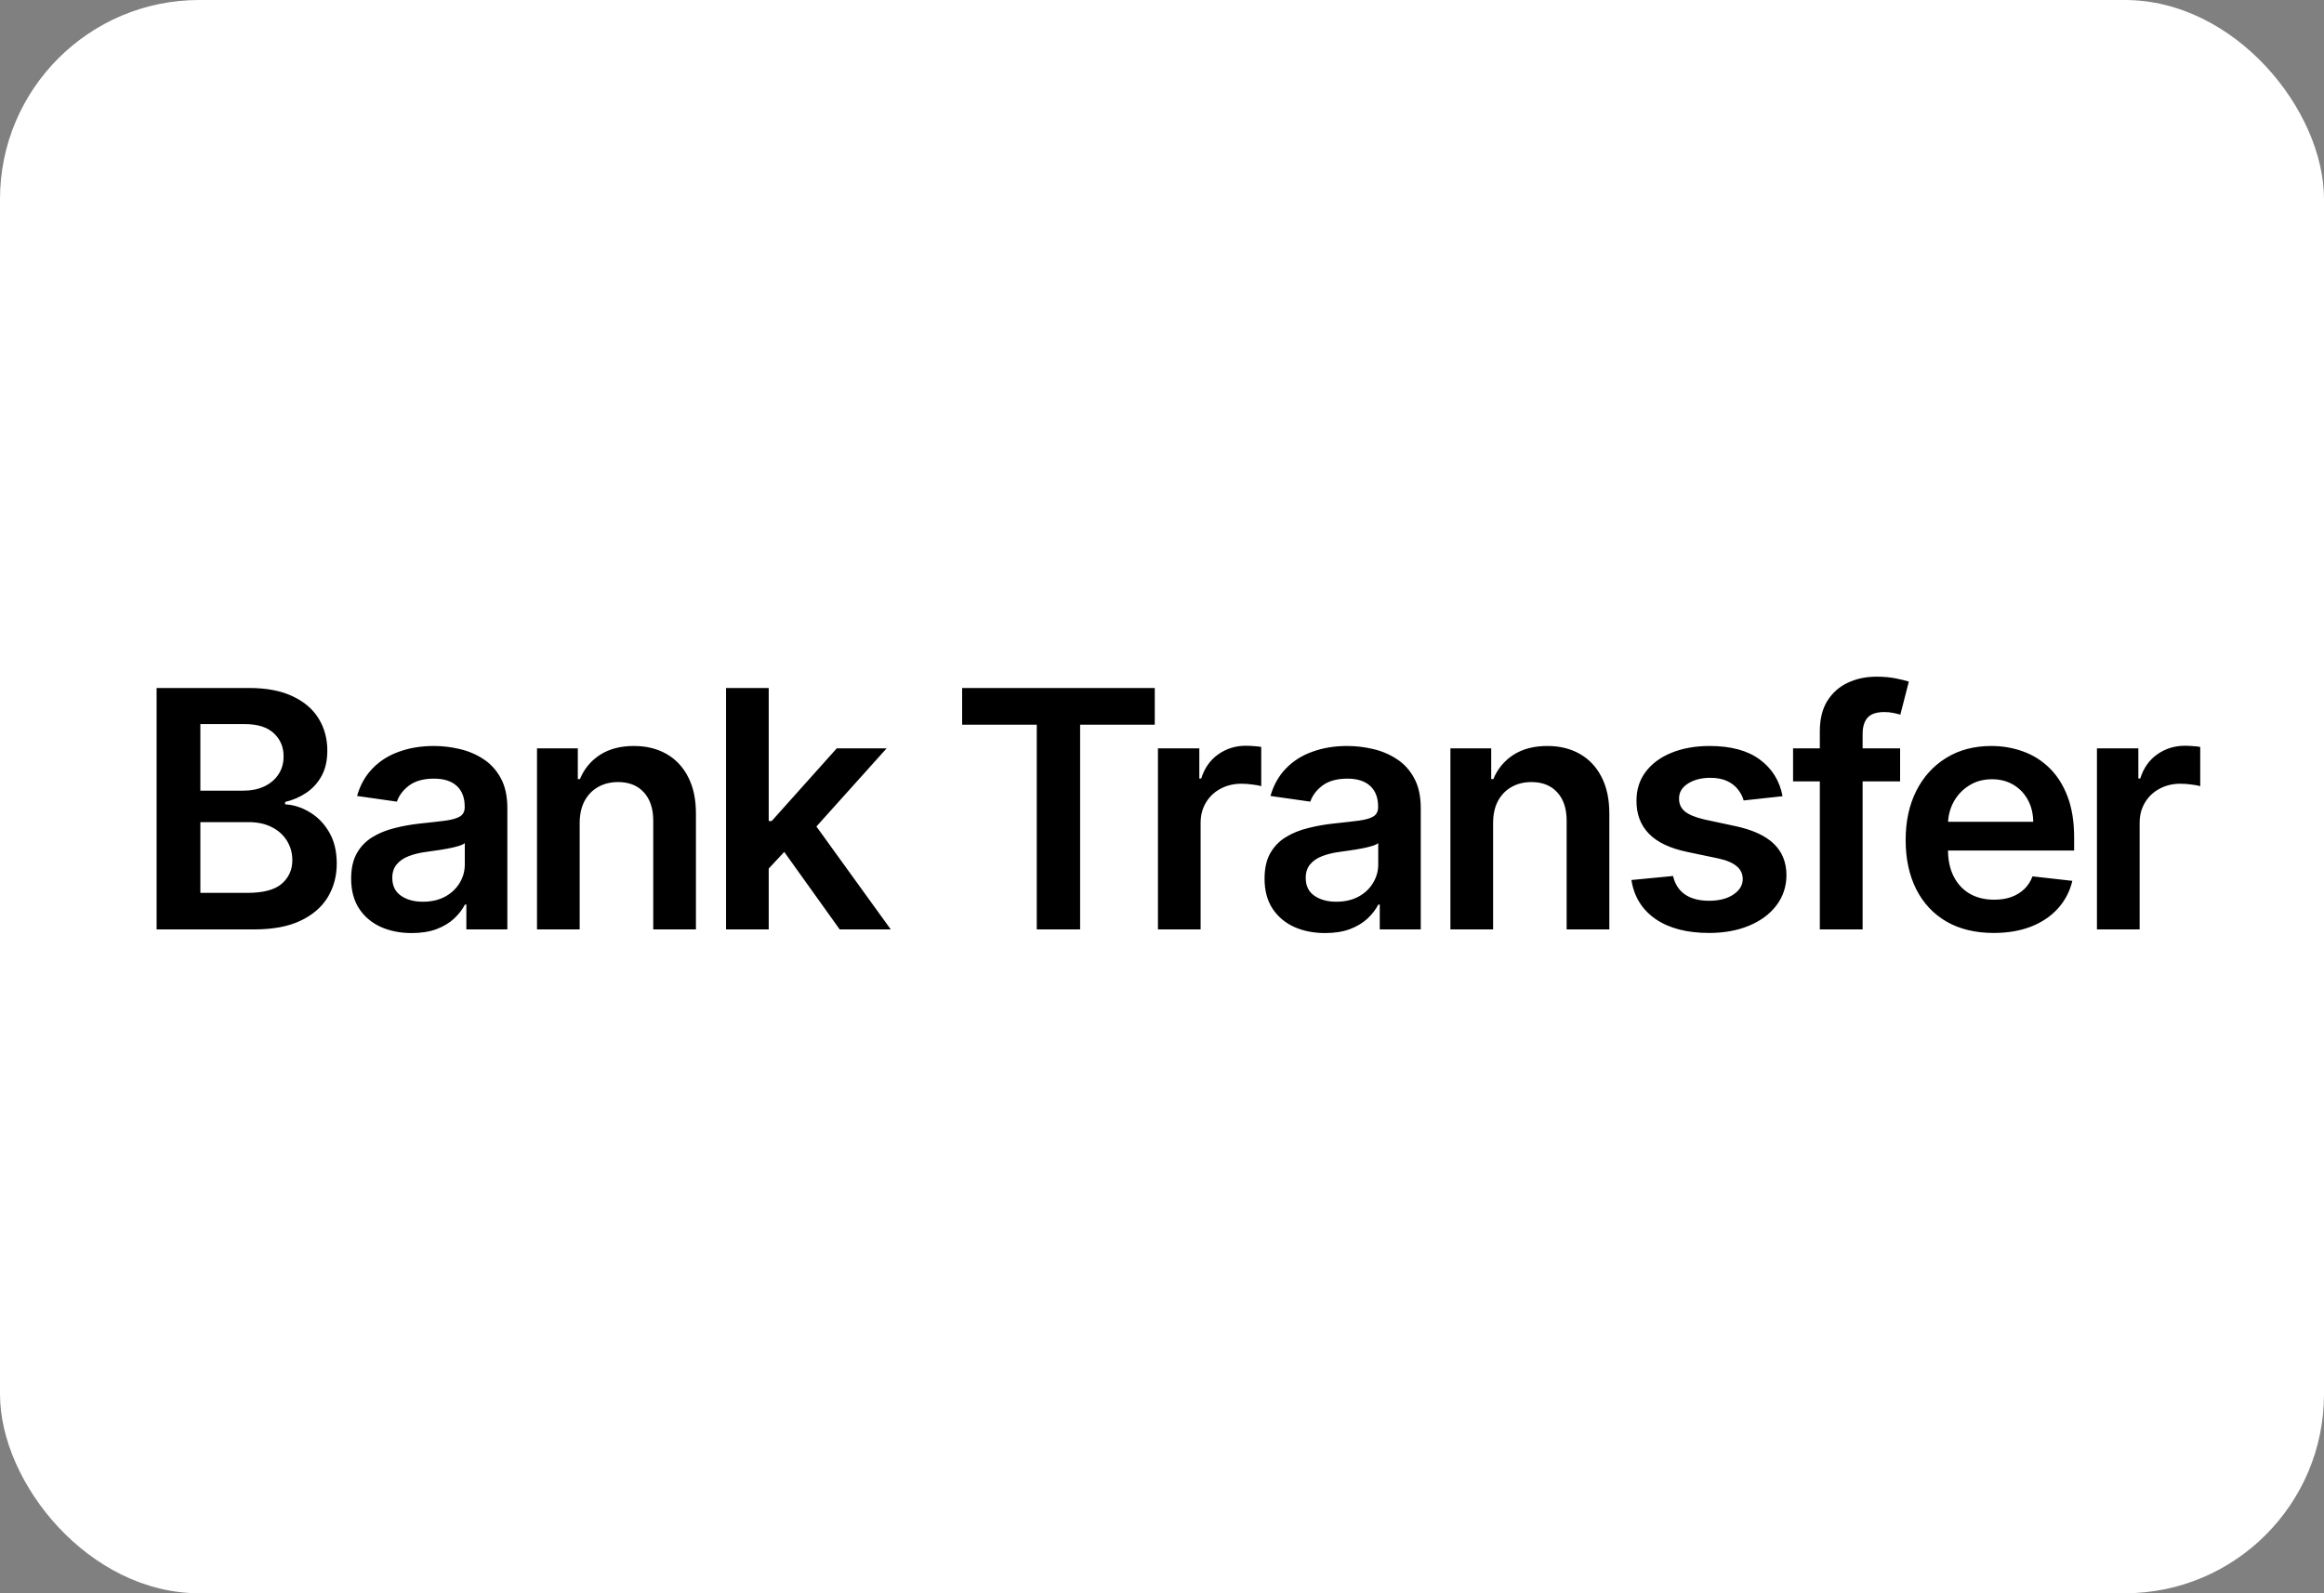
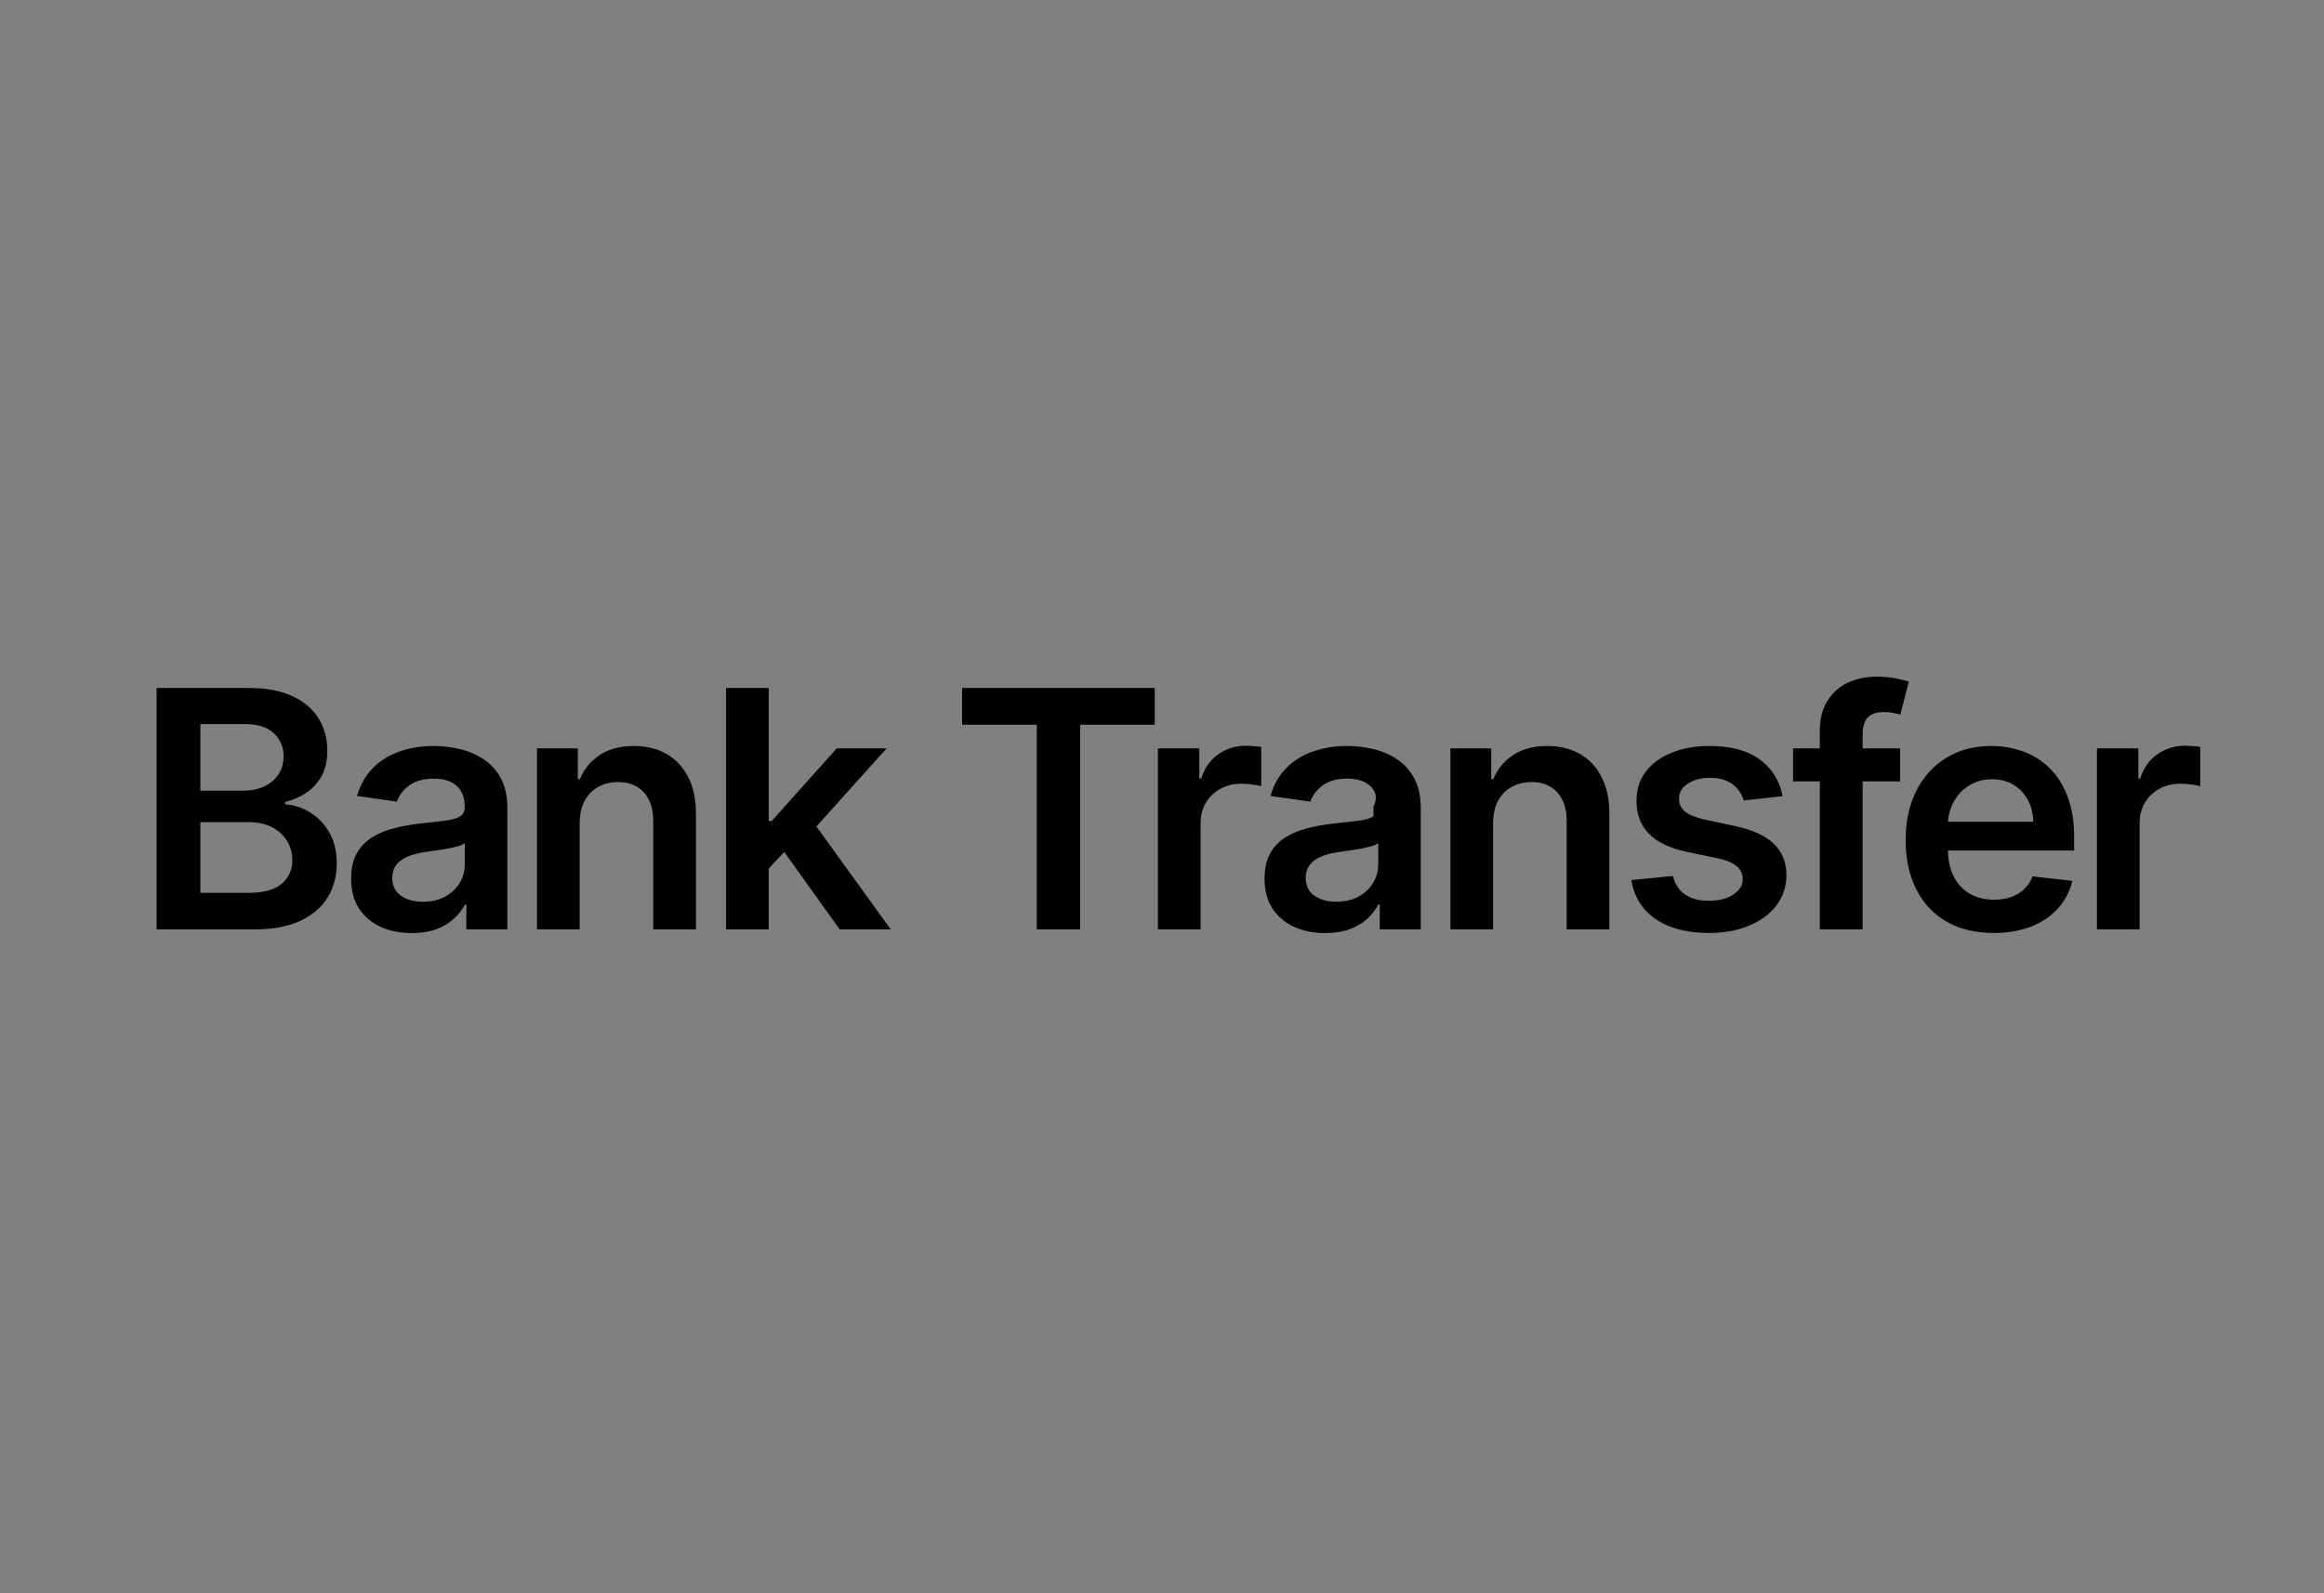
<svg xmlns="http://www.w3.org/2000/svg" width="70" height="48" viewBox="0 0 70 48" fill="none">
  <rect x="0" y="0" width="70" height="48" fill="#808080" stroke="none" />
-   <rect width="70" height="48" rx="6" fill="white" />
-   <path d="M4.717 28V20.727H7.501C8.027 20.727 8.464 20.81 8.812 20.976C9.162 21.139 9.424 21.363 9.597 21.647C9.772 21.931 9.859 22.253 9.859 22.613C9.859 22.909 9.803 23.162 9.689 23.373C9.575 23.581 9.423 23.75 9.231 23.881C9.039 24.011 8.825 24.104 8.588 24.161V24.232C8.846 24.246 9.094 24.326 9.33 24.47C9.569 24.612 9.765 24.813 9.916 25.074C10.068 25.334 10.143 25.649 10.143 26.018C10.143 26.395 10.052 26.733 9.87 27.034C9.688 27.332 9.413 27.568 9.046 27.741C8.679 27.914 8.218 28 7.661 28H4.717ZM6.035 26.899H7.452C7.93 26.899 8.274 26.808 8.485 26.626C8.698 26.441 8.805 26.204 8.805 25.916C8.805 25.7 8.751 25.506 8.645 25.333C8.538 25.158 8.387 25.021 8.19 24.921C7.994 24.819 7.759 24.768 7.487 24.768H6.035V26.899ZM6.035 23.82H7.338C7.565 23.82 7.77 23.779 7.952 23.696C8.135 23.611 8.278 23.491 8.382 23.337C8.489 23.181 8.542 22.996 8.542 22.783C8.542 22.502 8.442 22.27 8.244 22.087C8.047 21.905 7.755 21.814 7.366 21.814H6.035V23.82ZM12.402 28.11C12.057 28.11 11.745 28.049 11.468 27.925C11.194 27.8 10.976 27.615 10.815 27.371C10.656 27.128 10.577 26.827 10.577 26.47C10.577 26.162 10.634 25.907 10.748 25.706C10.861 25.505 11.016 25.344 11.213 25.223C11.409 25.102 11.631 25.011 11.877 24.95C12.125 24.886 12.382 24.84 12.647 24.811C12.967 24.778 13.226 24.748 13.425 24.722C13.624 24.694 13.768 24.651 13.858 24.595C13.951 24.535 13.997 24.444 13.997 24.321V24.3C13.997 24.032 13.918 23.825 13.759 23.678C13.6 23.532 13.372 23.458 13.073 23.458C12.759 23.458 12.509 23.527 12.324 23.664C12.142 23.801 12.019 23.963 11.955 24.151L10.755 23.98C10.849 23.649 11.006 23.372 11.223 23.149C11.441 22.924 11.707 22.756 12.022 22.645C12.337 22.531 12.685 22.474 13.066 22.474C13.329 22.474 13.591 22.505 13.851 22.567C14.112 22.628 14.35 22.73 14.565 22.872C14.78 23.012 14.953 23.202 15.084 23.444C15.216 23.685 15.282 23.987 15.282 24.349V28H14.047V27.251H14.004C13.926 27.402 13.816 27.544 13.674 27.677C13.534 27.807 13.358 27.912 13.145 27.993C12.934 28.071 12.687 28.11 12.402 28.11ZM12.736 27.166C12.994 27.166 13.218 27.115 13.407 27.013C13.597 26.909 13.742 26.771 13.844 26.601C13.948 26.43 14 26.245 14 26.043V25.401C13.96 25.434 13.892 25.465 13.794 25.493C13.7 25.521 13.593 25.546 13.475 25.567C13.357 25.589 13.239 25.608 13.123 25.624C13.007 25.641 12.907 25.655 12.821 25.667C12.63 25.693 12.458 25.736 12.306 25.795C12.155 25.854 12.035 25.937 11.948 26.043C11.86 26.148 11.816 26.282 11.816 26.448C11.816 26.685 11.903 26.864 12.076 26.984C12.248 27.105 12.469 27.166 12.736 27.166ZM17.46 24.804V28H16.175V22.546H17.404V23.472H17.468C17.593 23.167 17.793 22.924 18.068 22.744C18.345 22.564 18.687 22.474 19.094 22.474C19.47 22.474 19.798 22.555 20.078 22.716C20.359 22.877 20.577 23.11 20.731 23.416C20.887 23.721 20.964 24.091 20.962 24.527V28H19.676V24.726C19.676 24.361 19.582 24.076 19.392 23.87C19.205 23.664 18.946 23.561 18.615 23.561C18.39 23.561 18.19 23.611 18.015 23.71C17.842 23.807 17.706 23.948 17.606 24.133C17.509 24.317 17.46 24.541 17.46 24.804ZM23.041 26.288L23.037 24.736H23.243L25.203 22.546H26.705L24.294 25.23H24.028L23.041 26.288ZM21.869 28V20.727H23.154V28H21.869ZM25.292 28L23.516 25.518L24.383 24.612L26.83 28H25.292ZM28.98 21.832V20.727H34.782V21.832H32.534V28H31.228V21.832H28.98ZM34.878 28V22.546H36.124V23.454H36.181C36.28 23.14 36.451 22.897 36.692 22.727C36.936 22.554 37.214 22.467 37.527 22.467C37.598 22.467 37.677 22.471 37.765 22.478C37.855 22.483 37.929 22.491 37.989 22.503V23.685C37.934 23.666 37.848 23.65 37.729 23.636C37.613 23.619 37.501 23.611 37.392 23.611C37.157 23.611 36.947 23.662 36.76 23.764C36.575 23.863 36.429 24.001 36.323 24.179C36.217 24.357 36.163 24.561 36.163 24.793V28H34.878ZM39.914 28.11C39.569 28.11 39.258 28.049 38.98 27.925C38.706 27.8 38.488 27.615 38.327 27.371C38.169 27.128 38.089 26.827 38.089 26.47C38.089 26.162 38.146 25.907 38.26 25.706C38.373 25.505 38.528 25.344 38.725 25.223C38.921 25.102 39.143 25.011 39.389 24.95C39.638 24.886 39.894 24.84 40.16 24.811C40.479 24.778 40.738 24.748 40.937 24.722C41.136 24.694 41.281 24.651 41.37 24.595C41.463 24.535 41.509 24.444 41.509 24.321V24.3C41.509 24.032 41.43 23.825 41.271 23.678C41.112 23.532 40.884 23.458 40.586 23.458C40.271 23.458 40.021 23.527 39.836 23.664C39.654 23.801 39.531 23.963 39.467 24.151L38.267 23.98C38.361 23.649 38.518 23.372 38.736 23.149C38.953 22.924 39.22 22.756 39.535 22.645C39.849 22.531 40.197 22.474 40.579 22.474C40.841 22.474 41.103 22.505 41.363 22.567C41.624 22.628 41.862 22.73 42.077 22.872C42.293 23.012 42.465 23.202 42.596 23.444C42.728 23.685 42.794 23.987 42.794 24.349V28H41.559V27.251H41.516C41.438 27.402 41.328 27.544 41.186 27.677C41.046 27.807 40.87 27.912 40.657 27.993C40.446 28.071 40.199 28.11 39.914 28.11ZM40.248 27.166C40.506 27.166 40.73 27.115 40.919 27.013C41.109 26.909 41.255 26.771 41.356 26.601C41.46 26.43 41.513 26.245 41.513 26.043V25.401C41.472 25.434 41.404 25.465 41.306 25.493C41.212 25.521 41.105 25.546 40.987 25.567C40.869 25.589 40.751 25.608 40.635 25.624C40.519 25.641 40.419 25.655 40.334 25.667C40.142 25.693 39.97 25.736 39.819 25.795C39.667 25.854 39.547 25.937 39.46 26.043C39.372 26.148 39.329 26.282 39.329 26.448C39.329 26.685 39.415 26.864 39.588 26.984C39.761 27.105 39.981 27.166 40.248 27.166ZM44.973 24.804V28H43.687V22.546H44.916V23.472H44.98C45.105 23.167 45.305 22.924 45.58 22.744C45.857 22.564 46.199 22.474 46.606 22.474C46.983 22.474 47.31 22.555 47.59 22.716C47.871 22.877 48.089 23.11 48.243 23.416C48.399 23.721 48.476 24.091 48.474 24.527V28H47.188V24.726C47.188 24.361 47.094 24.076 46.904 23.87C46.717 23.664 46.458 23.561 46.127 23.561C45.902 23.561 45.702 23.611 45.527 23.71C45.354 23.807 45.218 23.948 45.118 24.133C45.021 24.317 44.973 24.541 44.973 24.804ZM53.692 23.987L52.52 24.115C52.487 23.997 52.429 23.885 52.346 23.781C52.266 23.677 52.157 23.593 52.019 23.529C51.882 23.465 51.714 23.433 51.515 23.433C51.248 23.433 51.023 23.491 50.84 23.607C50.66 23.723 50.572 23.874 50.574 24.058C50.572 24.217 50.63 24.346 50.748 24.445C50.869 24.545 51.068 24.626 51.345 24.69L52.275 24.889C52.791 25 53.175 25.177 53.426 25.418C53.679 25.66 53.807 25.976 53.809 26.366C53.807 26.71 53.706 27.013 53.507 27.276C53.311 27.536 53.037 27.74 52.687 27.886C52.337 28.033 51.934 28.107 51.48 28.107C50.812 28.107 50.275 27.967 49.867 27.688C49.46 27.406 49.218 27.014 49.139 26.512L50.393 26.391C50.45 26.637 50.571 26.823 50.755 26.949C50.94 27.074 51.18 27.137 51.476 27.137C51.781 27.137 52.026 27.074 52.211 26.949C52.398 26.823 52.492 26.668 52.492 26.484C52.492 26.327 52.431 26.198 52.31 26.097C52.192 25.995 52.008 25.917 51.757 25.862L50.826 25.667C50.303 25.558 49.916 25.375 49.665 25.116C49.414 24.856 49.29 24.527 49.292 24.129C49.29 23.793 49.381 23.502 49.566 23.256C49.752 23.007 50.012 22.815 50.343 22.68C50.677 22.543 51.062 22.474 51.497 22.474C52.136 22.474 52.64 22.611 53.007 22.883C53.376 23.155 53.604 23.523 53.692 23.987ZM57.232 22.546V23.54H54.008V22.546H57.232ZM54.814 28V22.03C54.814 21.664 54.889 21.358 55.041 21.114C55.195 20.87 55.401 20.688 55.659 20.567C55.917 20.447 56.203 20.386 56.518 20.386C56.741 20.386 56.938 20.404 57.111 20.44C57.284 20.475 57.412 20.507 57.495 20.535L57.239 21.53C57.184 21.513 57.116 21.497 57.033 21.48C56.95 21.461 56.858 21.452 56.756 21.452C56.517 21.452 56.348 21.51 56.248 21.626C56.151 21.739 56.103 21.903 56.103 22.116V28H54.814ZM60.048 28.107C59.502 28.107 59.029 27.993 58.631 27.766C58.236 27.536 57.932 27.212 57.719 26.793C57.506 26.371 57.399 25.875 57.399 25.305C57.399 24.744 57.506 24.251 57.719 23.827C57.934 23.401 58.235 23.07 58.621 22.833C59.007 22.594 59.46 22.474 59.981 22.474C60.317 22.474 60.634 22.529 60.933 22.638C61.233 22.744 61.498 22.91 61.728 23.135C61.96 23.36 62.142 23.646 62.275 23.994C62.407 24.34 62.474 24.752 62.474 25.23V25.624H58.003V24.758H61.242C61.239 24.512 61.186 24.293 61.082 24.101C60.977 23.907 60.832 23.754 60.645 23.643C60.46 23.532 60.245 23.476 59.999 23.476C59.736 23.476 59.505 23.54 59.306 23.668C59.107 23.793 58.952 23.959 58.841 24.165C58.732 24.368 58.676 24.592 58.674 24.836V25.592C58.674 25.91 58.732 26.182 58.848 26.409C58.964 26.634 59.126 26.807 59.335 26.928C59.543 27.046 59.787 27.105 60.066 27.105C60.253 27.105 60.422 27.079 60.574 27.027C60.725 26.973 60.857 26.893 60.968 26.789C61.079 26.685 61.163 26.556 61.22 26.402L62.42 26.537C62.345 26.854 62.2 27.131 61.987 27.368C61.776 27.602 61.507 27.785 61.178 27.915C60.849 28.043 60.472 28.107 60.048 28.107ZM63.161 28V22.546H64.408V23.454H64.465C64.564 23.14 64.734 22.897 64.976 22.727C65.22 22.554 65.498 22.467 65.81 22.467C65.882 22.467 65.961 22.471 66.048 22.478C66.138 22.483 66.213 22.491 66.272 22.503V23.685C66.218 23.666 66.131 23.65 66.013 23.636C65.897 23.619 65.784 23.611 65.675 23.611C65.441 23.611 65.23 23.662 65.043 23.764C64.859 23.863 64.713 24.001 64.607 24.179C64.5 24.357 64.447 24.561 64.447 24.793V28H63.161Z" fill="black" />
+   <path d="M4.717 28V20.727H7.501C8.027 20.727 8.464 20.81 8.812 20.976C9.162 21.139 9.424 21.363 9.597 21.647C9.772 21.931 9.859 22.253 9.859 22.613C9.859 22.909 9.803 23.162 9.689 23.373C9.575 23.581 9.423 23.75 9.231 23.881C9.039 24.011 8.825 24.104 8.588 24.161V24.232C8.846 24.246 9.094 24.326 9.33 24.47C9.569 24.612 9.765 24.813 9.916 25.074C10.068 25.334 10.143 25.649 10.143 26.018C10.143 26.395 10.052 26.733 9.87 27.034C9.688 27.332 9.413 27.568 9.046 27.741C8.679 27.914 8.218 28 7.661 28H4.717ZM6.035 26.899H7.452C7.93 26.899 8.274 26.808 8.485 26.626C8.698 26.441 8.805 26.204 8.805 25.916C8.805 25.7 8.751 25.506 8.645 25.333C8.538 25.158 8.387 25.021 8.19 24.921C7.994 24.819 7.759 24.768 7.487 24.768H6.035V26.899ZM6.035 23.82H7.338C7.565 23.82 7.77 23.779 7.952 23.696C8.135 23.611 8.278 23.491 8.382 23.337C8.489 23.181 8.542 22.996 8.542 22.783C8.542 22.502 8.442 22.27 8.244 22.087C8.047 21.905 7.755 21.814 7.366 21.814H6.035V23.82ZM12.402 28.11C12.057 28.11 11.745 28.049 11.468 27.925C11.194 27.8 10.976 27.615 10.815 27.371C10.656 27.128 10.577 26.827 10.577 26.47C10.577 26.162 10.634 25.907 10.748 25.706C10.861 25.505 11.016 25.344 11.213 25.223C11.409 25.102 11.631 25.011 11.877 24.95C12.125 24.886 12.382 24.84 12.647 24.811C12.967 24.778 13.226 24.748 13.425 24.722C13.624 24.694 13.768 24.651 13.858 24.595C13.951 24.535 13.997 24.444 13.997 24.321V24.3C13.997 24.032 13.918 23.825 13.759 23.678C13.6 23.532 13.372 23.458 13.073 23.458C12.759 23.458 12.509 23.527 12.324 23.664C12.142 23.801 12.019 23.963 11.955 24.151L10.755 23.98C10.849 23.649 11.006 23.372 11.223 23.149C11.441 22.924 11.707 22.756 12.022 22.645C12.337 22.531 12.685 22.474 13.066 22.474C13.329 22.474 13.591 22.505 13.851 22.567C14.112 22.628 14.35 22.73 14.565 22.872C14.78 23.012 14.953 23.202 15.084 23.444C15.216 23.685 15.282 23.987 15.282 24.349V28H14.047V27.251H14.004C13.926 27.402 13.816 27.544 13.674 27.677C13.534 27.807 13.358 27.912 13.145 27.993C12.934 28.071 12.687 28.11 12.402 28.11ZM12.736 27.166C12.994 27.166 13.218 27.115 13.407 27.013C13.597 26.909 13.742 26.771 13.844 26.601C13.948 26.43 14 26.245 14 26.043V25.401C13.96 25.434 13.892 25.465 13.794 25.493C13.7 25.521 13.593 25.546 13.475 25.567C13.357 25.589 13.239 25.608 13.123 25.624C13.007 25.641 12.907 25.655 12.821 25.667C12.63 25.693 12.458 25.736 12.306 25.795C12.155 25.854 12.035 25.937 11.948 26.043C11.86 26.148 11.816 26.282 11.816 26.448C11.816 26.685 11.903 26.864 12.076 26.984C12.248 27.105 12.469 27.166 12.736 27.166ZM17.46 24.804V28H16.175V22.546H17.404V23.472H17.468C17.593 23.167 17.793 22.924 18.068 22.744C18.345 22.564 18.687 22.474 19.094 22.474C19.47 22.474 19.798 22.555 20.078 22.716C20.359 22.877 20.577 23.11 20.731 23.416C20.887 23.721 20.964 24.091 20.962 24.527V28H19.676V24.726C19.676 24.361 19.582 24.076 19.392 23.87C19.205 23.664 18.946 23.561 18.615 23.561C18.39 23.561 18.19 23.611 18.015 23.71C17.842 23.807 17.706 23.948 17.606 24.133C17.509 24.317 17.46 24.541 17.46 24.804ZM23.041 26.288L23.037 24.736H23.243L25.203 22.546H26.705L24.294 25.23H24.028L23.041 26.288ZM21.869 28V20.727H23.154V28H21.869ZM25.292 28L23.516 25.518L24.383 24.612L26.83 28H25.292ZM28.98 21.832V20.727H34.782V21.832H32.534V28H31.228V21.832H28.98ZM34.878 28V22.546H36.124V23.454H36.181C36.28 23.14 36.451 22.897 36.692 22.727C36.936 22.554 37.214 22.467 37.527 22.467C37.598 22.467 37.677 22.471 37.765 22.478C37.855 22.483 37.929 22.491 37.989 22.503V23.685C37.934 23.666 37.848 23.65 37.729 23.636C37.613 23.619 37.501 23.611 37.392 23.611C37.157 23.611 36.947 23.662 36.76 23.764C36.575 23.863 36.429 24.001 36.323 24.179C36.217 24.357 36.163 24.561 36.163 24.793V28H34.878ZM39.914 28.11C39.569 28.11 39.258 28.049 38.98 27.925C38.706 27.8 38.488 27.615 38.327 27.371C38.169 27.128 38.089 26.827 38.089 26.47C38.089 26.162 38.146 25.907 38.26 25.706C38.373 25.505 38.528 25.344 38.725 25.223C38.921 25.102 39.143 25.011 39.389 24.95C39.638 24.886 39.894 24.84 40.16 24.811C40.479 24.778 40.738 24.748 40.937 24.722C41.136 24.694 41.281 24.651 41.37 24.595V24.3C41.509 24.032 41.43 23.825 41.271 23.678C41.112 23.532 40.884 23.458 40.586 23.458C40.271 23.458 40.021 23.527 39.836 23.664C39.654 23.801 39.531 23.963 39.467 24.151L38.267 23.98C38.361 23.649 38.518 23.372 38.736 23.149C38.953 22.924 39.22 22.756 39.535 22.645C39.849 22.531 40.197 22.474 40.579 22.474C40.841 22.474 41.103 22.505 41.363 22.567C41.624 22.628 41.862 22.73 42.077 22.872C42.293 23.012 42.465 23.202 42.596 23.444C42.728 23.685 42.794 23.987 42.794 24.349V28H41.559V27.251H41.516C41.438 27.402 41.328 27.544 41.186 27.677C41.046 27.807 40.87 27.912 40.657 27.993C40.446 28.071 40.199 28.11 39.914 28.11ZM40.248 27.166C40.506 27.166 40.73 27.115 40.919 27.013C41.109 26.909 41.255 26.771 41.356 26.601C41.46 26.43 41.513 26.245 41.513 26.043V25.401C41.472 25.434 41.404 25.465 41.306 25.493C41.212 25.521 41.105 25.546 40.987 25.567C40.869 25.589 40.751 25.608 40.635 25.624C40.519 25.641 40.419 25.655 40.334 25.667C40.142 25.693 39.97 25.736 39.819 25.795C39.667 25.854 39.547 25.937 39.46 26.043C39.372 26.148 39.329 26.282 39.329 26.448C39.329 26.685 39.415 26.864 39.588 26.984C39.761 27.105 39.981 27.166 40.248 27.166ZM44.973 24.804V28H43.687V22.546H44.916V23.472H44.98C45.105 23.167 45.305 22.924 45.58 22.744C45.857 22.564 46.199 22.474 46.606 22.474C46.983 22.474 47.31 22.555 47.59 22.716C47.871 22.877 48.089 23.11 48.243 23.416C48.399 23.721 48.476 24.091 48.474 24.527V28H47.188V24.726C47.188 24.361 47.094 24.076 46.904 23.87C46.717 23.664 46.458 23.561 46.127 23.561C45.902 23.561 45.702 23.611 45.527 23.71C45.354 23.807 45.218 23.948 45.118 24.133C45.021 24.317 44.973 24.541 44.973 24.804ZM53.692 23.987L52.52 24.115C52.487 23.997 52.429 23.885 52.346 23.781C52.266 23.677 52.157 23.593 52.019 23.529C51.882 23.465 51.714 23.433 51.515 23.433C51.248 23.433 51.023 23.491 50.84 23.607C50.66 23.723 50.572 23.874 50.574 24.058C50.572 24.217 50.63 24.346 50.748 24.445C50.869 24.545 51.068 24.626 51.345 24.69L52.275 24.889C52.791 25 53.175 25.177 53.426 25.418C53.679 25.66 53.807 25.976 53.809 26.366C53.807 26.71 53.706 27.013 53.507 27.276C53.311 27.536 53.037 27.74 52.687 27.886C52.337 28.033 51.934 28.107 51.48 28.107C50.812 28.107 50.275 27.967 49.867 27.688C49.46 27.406 49.218 27.014 49.139 26.512L50.393 26.391C50.45 26.637 50.571 26.823 50.755 26.949C50.94 27.074 51.18 27.137 51.476 27.137C51.781 27.137 52.026 27.074 52.211 26.949C52.398 26.823 52.492 26.668 52.492 26.484C52.492 26.327 52.431 26.198 52.31 26.097C52.192 25.995 52.008 25.917 51.757 25.862L50.826 25.667C50.303 25.558 49.916 25.375 49.665 25.116C49.414 24.856 49.29 24.527 49.292 24.129C49.29 23.793 49.381 23.502 49.566 23.256C49.752 23.007 50.012 22.815 50.343 22.68C50.677 22.543 51.062 22.474 51.497 22.474C52.136 22.474 52.64 22.611 53.007 22.883C53.376 23.155 53.604 23.523 53.692 23.987ZM57.232 22.546V23.54H54.008V22.546H57.232ZM54.814 28V22.03C54.814 21.664 54.889 21.358 55.041 21.114C55.195 20.87 55.401 20.688 55.659 20.567C55.917 20.447 56.203 20.386 56.518 20.386C56.741 20.386 56.938 20.404 57.111 20.44C57.284 20.475 57.412 20.507 57.495 20.535L57.239 21.53C57.184 21.513 57.116 21.497 57.033 21.48C56.95 21.461 56.858 21.452 56.756 21.452C56.517 21.452 56.348 21.51 56.248 21.626C56.151 21.739 56.103 21.903 56.103 22.116V28H54.814ZM60.048 28.107C59.502 28.107 59.029 27.993 58.631 27.766C58.236 27.536 57.932 27.212 57.719 26.793C57.506 26.371 57.399 25.875 57.399 25.305C57.399 24.744 57.506 24.251 57.719 23.827C57.934 23.401 58.235 23.07 58.621 22.833C59.007 22.594 59.46 22.474 59.981 22.474C60.317 22.474 60.634 22.529 60.933 22.638C61.233 22.744 61.498 22.91 61.728 23.135C61.96 23.36 62.142 23.646 62.275 23.994C62.407 24.34 62.474 24.752 62.474 25.23V25.624H58.003V24.758H61.242C61.239 24.512 61.186 24.293 61.082 24.101C60.977 23.907 60.832 23.754 60.645 23.643C60.46 23.532 60.245 23.476 59.999 23.476C59.736 23.476 59.505 23.54 59.306 23.668C59.107 23.793 58.952 23.959 58.841 24.165C58.732 24.368 58.676 24.592 58.674 24.836V25.592C58.674 25.91 58.732 26.182 58.848 26.409C58.964 26.634 59.126 26.807 59.335 26.928C59.543 27.046 59.787 27.105 60.066 27.105C60.253 27.105 60.422 27.079 60.574 27.027C60.725 26.973 60.857 26.893 60.968 26.789C61.079 26.685 61.163 26.556 61.22 26.402L62.42 26.537C62.345 26.854 62.2 27.131 61.987 27.368C61.776 27.602 61.507 27.785 61.178 27.915C60.849 28.043 60.472 28.107 60.048 28.107ZM63.161 28V22.546H64.408V23.454H64.465C64.564 23.14 64.734 22.897 64.976 22.727C65.22 22.554 65.498 22.467 65.81 22.467C65.882 22.467 65.961 22.471 66.048 22.478C66.138 22.483 66.213 22.491 66.272 22.503V23.685C66.218 23.666 66.131 23.65 66.013 23.636C65.897 23.619 65.784 23.611 65.675 23.611C65.441 23.611 65.23 23.662 65.043 23.764C64.859 23.863 64.713 24.001 64.607 24.179C64.5 24.357 64.447 24.561 64.447 24.793V28H63.161Z" fill="black" />
</svg>